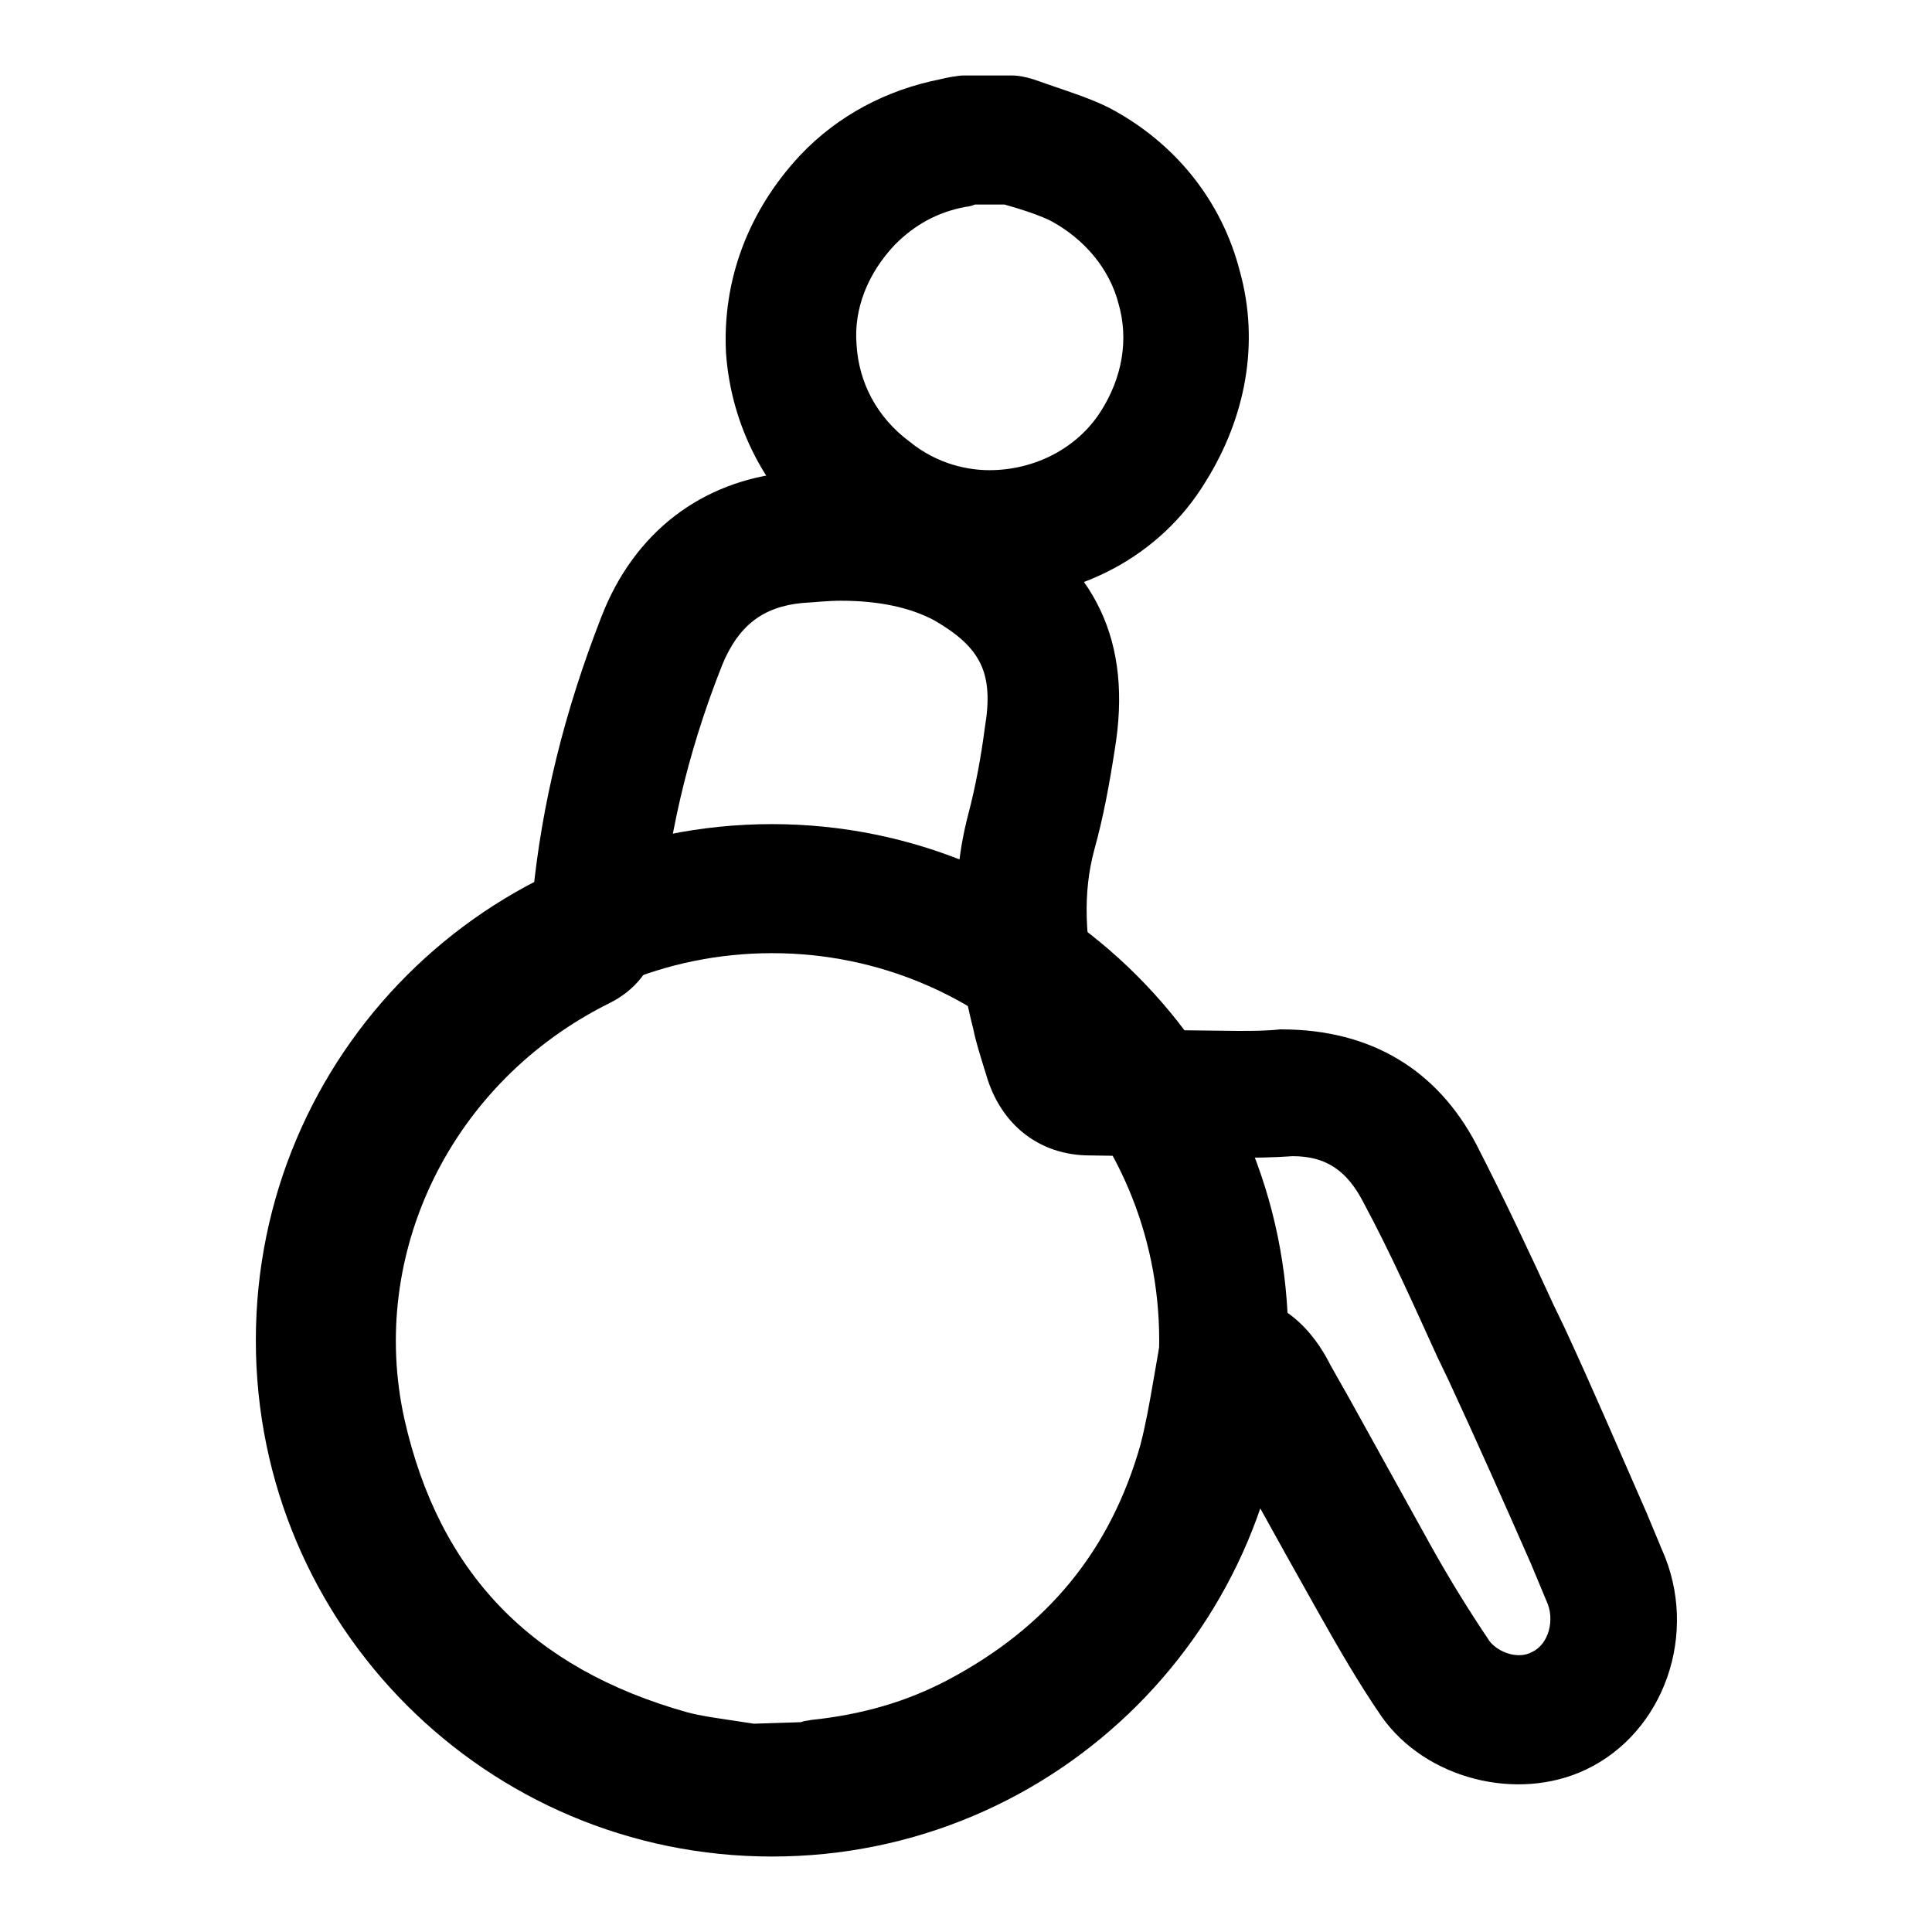
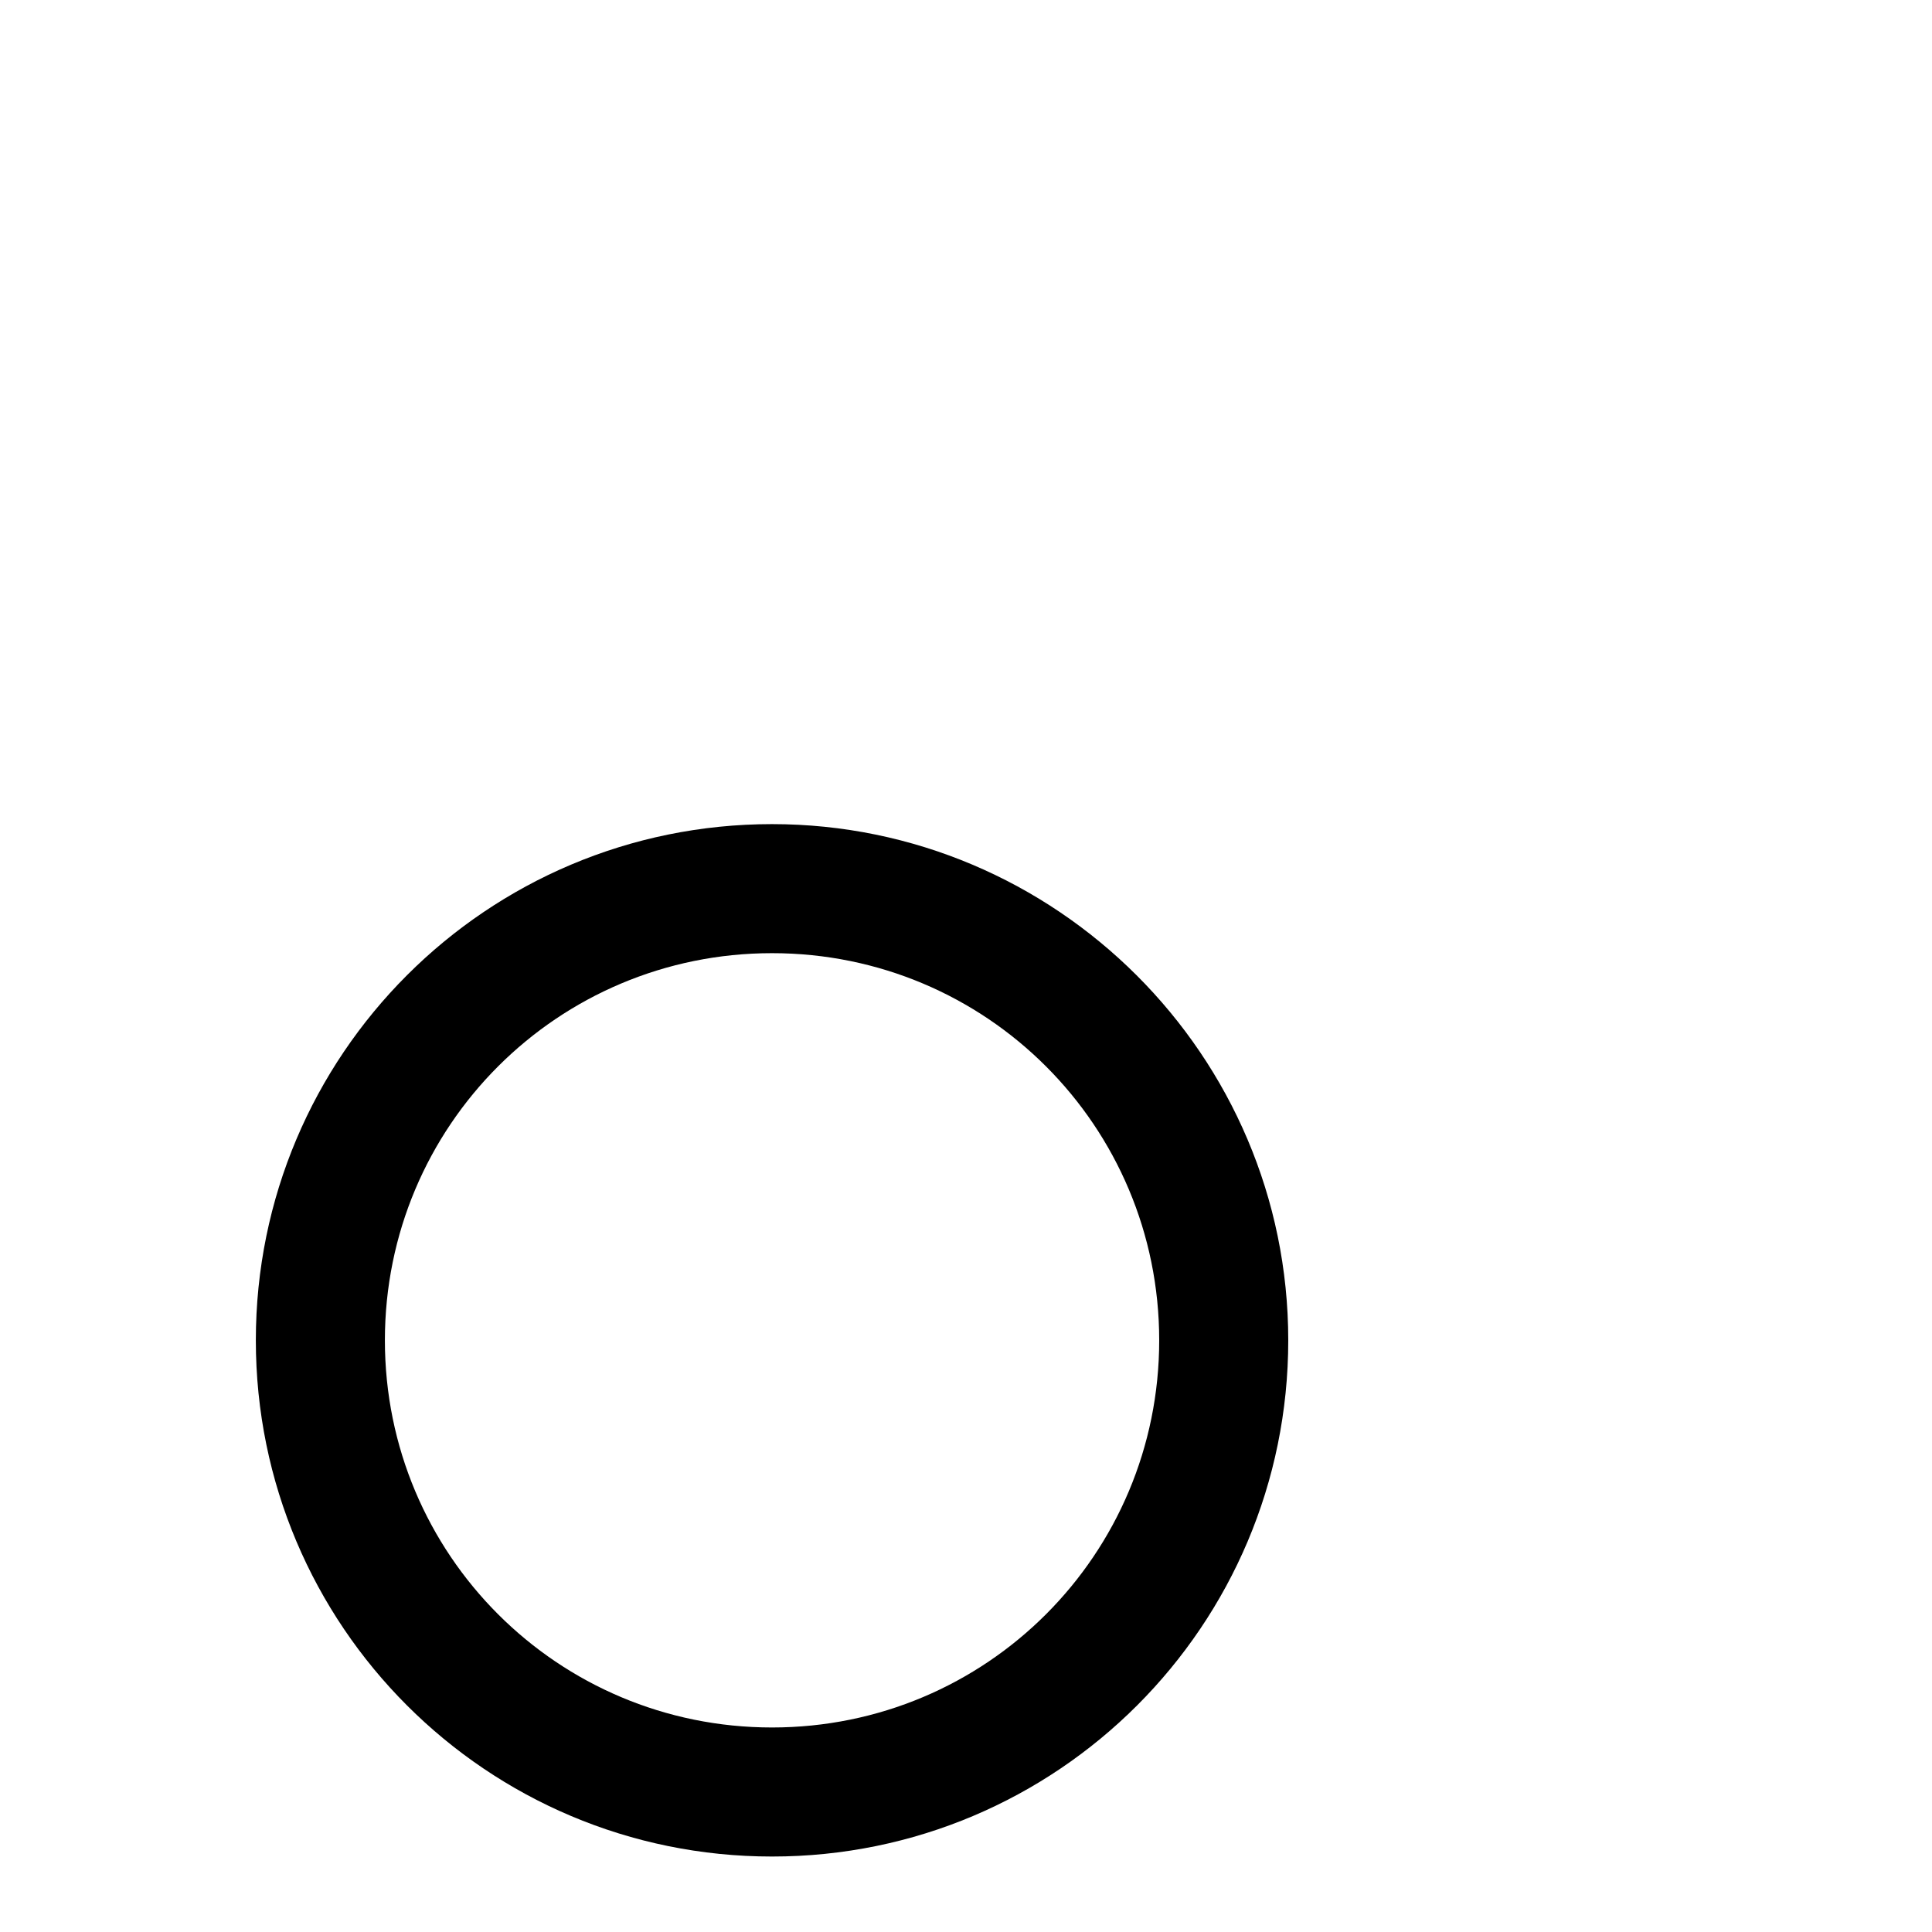
<svg xmlns="http://www.w3.org/2000/svg" version="1.1" x="0px" y="0px" viewBox="0 0 256 256" enable-background="new 0 0 256 256" xml:space="preserve">
  <g>
    <g>
-       <path fill="#000000" d="M107.1,245.3l-13.3-0.7c-2.6-0.3-5-0.9-7.5-1.5c-26.5-7.3-43.6-25.1-49.6-51.5c-6.5-28.9,7.3-58.5,33.9-73c1.2-12,4.1-24.1,9.1-36.9c4.3-11.1,13.2-18,24.8-19.1c10.6-1,20.2,0.3,28.2,5c12.5,7.2,17.4,17.4,15,31.8c-0.7,4.5-1.5,8.9-2.7,13.2c-1.5,5.6-1.4,11.8,0.7,20.2c0.3,1.2,0.7,2.4,1,3.6l17.3,0.2c1.9,0,3.8,0,5.6-0.2c0,0,0,0,0.2,0c12,0,20.7,5.5,25.8,15.2c3.6,7,7,14.2,10.3,21.4l1.4,2.9c3.8,8.2,7.3,16.4,10.9,24.6l2,4.8c5,11.1,0.3,24.3-10.1,29.2c-9.1,4.3-21.2,1.2-27-7c-3.1-4.5-5.8-9.2-8.5-14c-2.7-4.8-5.5-9.8-8.2-14.7c-5.6,17.1-16.8,30.1-33.2,38.8c-7.5,3.9-15.7,6.3-24.5,7.2C108.1,245.1,108,245.3,107.1,245.3z M111.4,79.6c-1.7,0-3.4,0.2-5.1,0.3c-5.3,0.5-8.5,3.1-10.6,8.2c-4.8,12.1-7.3,23.6-8.2,34.7c-0.5,5.8-3.9,8.7-6.7,10.1c-21,10.4-32.1,33.2-27.2,55.2c4.6,20.3,16.8,33,37.5,38.8c1.9,0.5,3.6,0.7,5.5,1l3.3,0.5l6.2-0.2c0.5-0.2,1-0.2,1.4-0.3c6.7-0.7,12.6-2.4,18.1-5.3c13.2-7,21.5-17.1,25.5-31.1c0.7-2.7,1.2-5.5,1.7-8.4l0.8-4.6c0.7-3.6,3.6-6.3,7.3-6.8c0.3,0,1.5-0.2,1.9-0.2c8.4,0,12.3,7,13.5,9.4l2.6,4.6c3.6,6.5,7.2,13,10.8,19.5c2.4,4.3,5,8.5,7.7,12.5c1.2,1.5,3.8,2.4,5.6,1.4c2.2-1,3.1-4.3,1.9-6.8l-2-4.8c-3.6-8.2-7.2-16.3-11-24.5l-1.4-2.9c-3.1-6.8-6.2-13.8-9.8-20.5c-2.2-4.3-5-6.2-9.4-6.2c-2.9,0.2-5,0.2-7.2,0.2l-19.7-0.3c-6.7,0-11.8-4.1-13.7-10.6c-0.9-2.9-1.4-4.5-1.7-6c-1.9-7.5-3.6-17.6-0.7-28.6c1-3.8,1.7-7.7,2.2-11.5c1.2-7.2-0.5-10.6-6.7-14.2C120.6,80.5,116.5,79.6,111.4,79.6z" />
-       <path fill="#000000" d="M131,79.4c-7.9,0-15.6-2.7-21.6-7.5c-7.9-6.5-12.5-15.4-13.2-25.1c-0.5-9.6,2.9-18.8,9.8-26.2c5-5.3,11.5-8.7,18.6-10.1c0.7-0.2,2.4-0.5,3.1-0.5h6.3c1,0,1.9,0.2,2.9,0.5l2.6,0.9c2.6,0.9,5.1,1.7,7.5,2.9c8.7,4.6,14.9,12.3,17.3,21.7c2.6,9.4,0.8,19.3-4.6,27.9C153.8,73.6,143,79.4,131,79.4z M129.2,27.1c-0.5,0.2-1,0.3-1.2,0.3c-3.8,0.7-6.8,2.4-9.4,5c-3.6,3.8-5.5,8.5-5.1,13.3c0.3,5,2.7,9.6,7,12.8c3.8,3.1,7.9,3.8,10.6,3.8c6,0,11.6-2.9,14.7-7.7c2.9-4.5,3.8-9.6,2.4-14.4c-1.2-4.6-4.5-8.5-8.9-10.9c-1.4-0.7-2.9-1.2-4.5-1.7l-1.7-0.5H129.2z" />
      <path fill="#000000" d="M102.3,126.3c28.4,0,51.3,22.9,51.3,51.3c0,28.4-22.9,51.3-51.3,51.3c-28.4,0-51.3-22.9-51.3-51.3C51,149.2,73.9,126.3,102.3,126.3 M102.3,109.2c-37.8,0-68.4,30.6-68.4,68.4c0,37.8,30.6,68.4,68.4,68.4c37.8,0,68.4-30.6,68.4-68.4C170.7,139.8,139.9,109.2,102.3,109.2L102.3,109.2z" />
    </g>
  </g>
</svg>